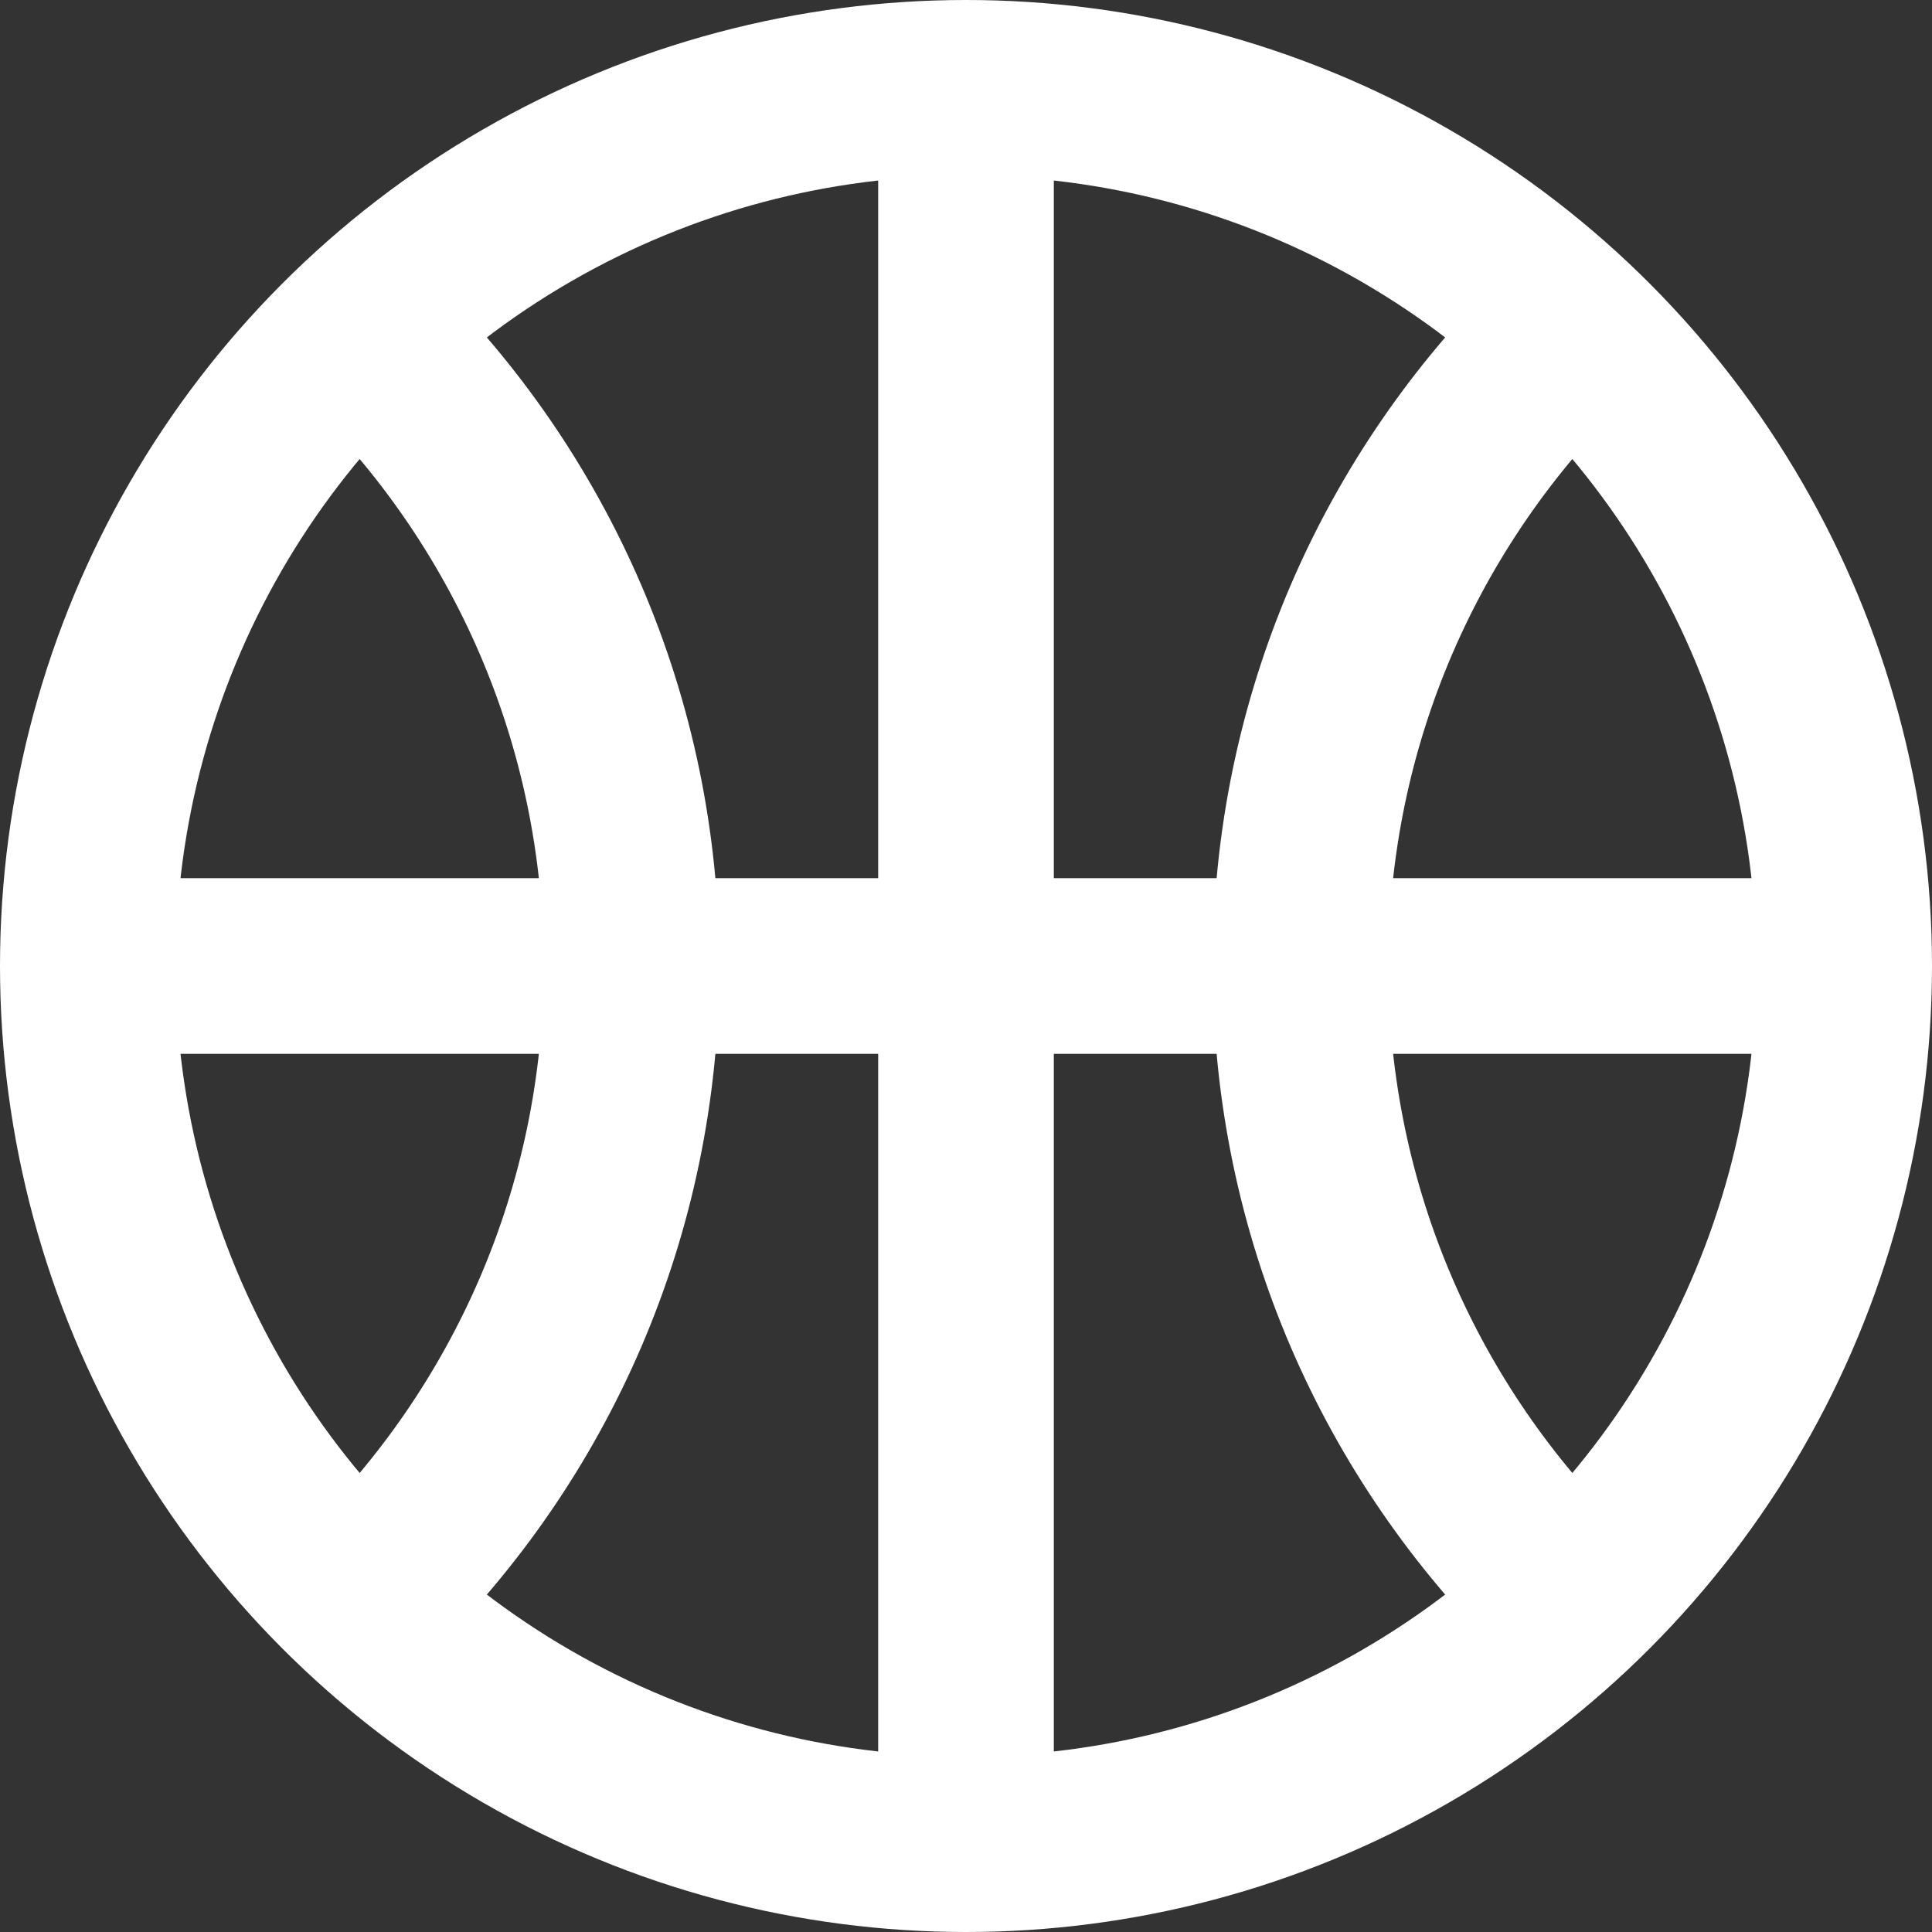
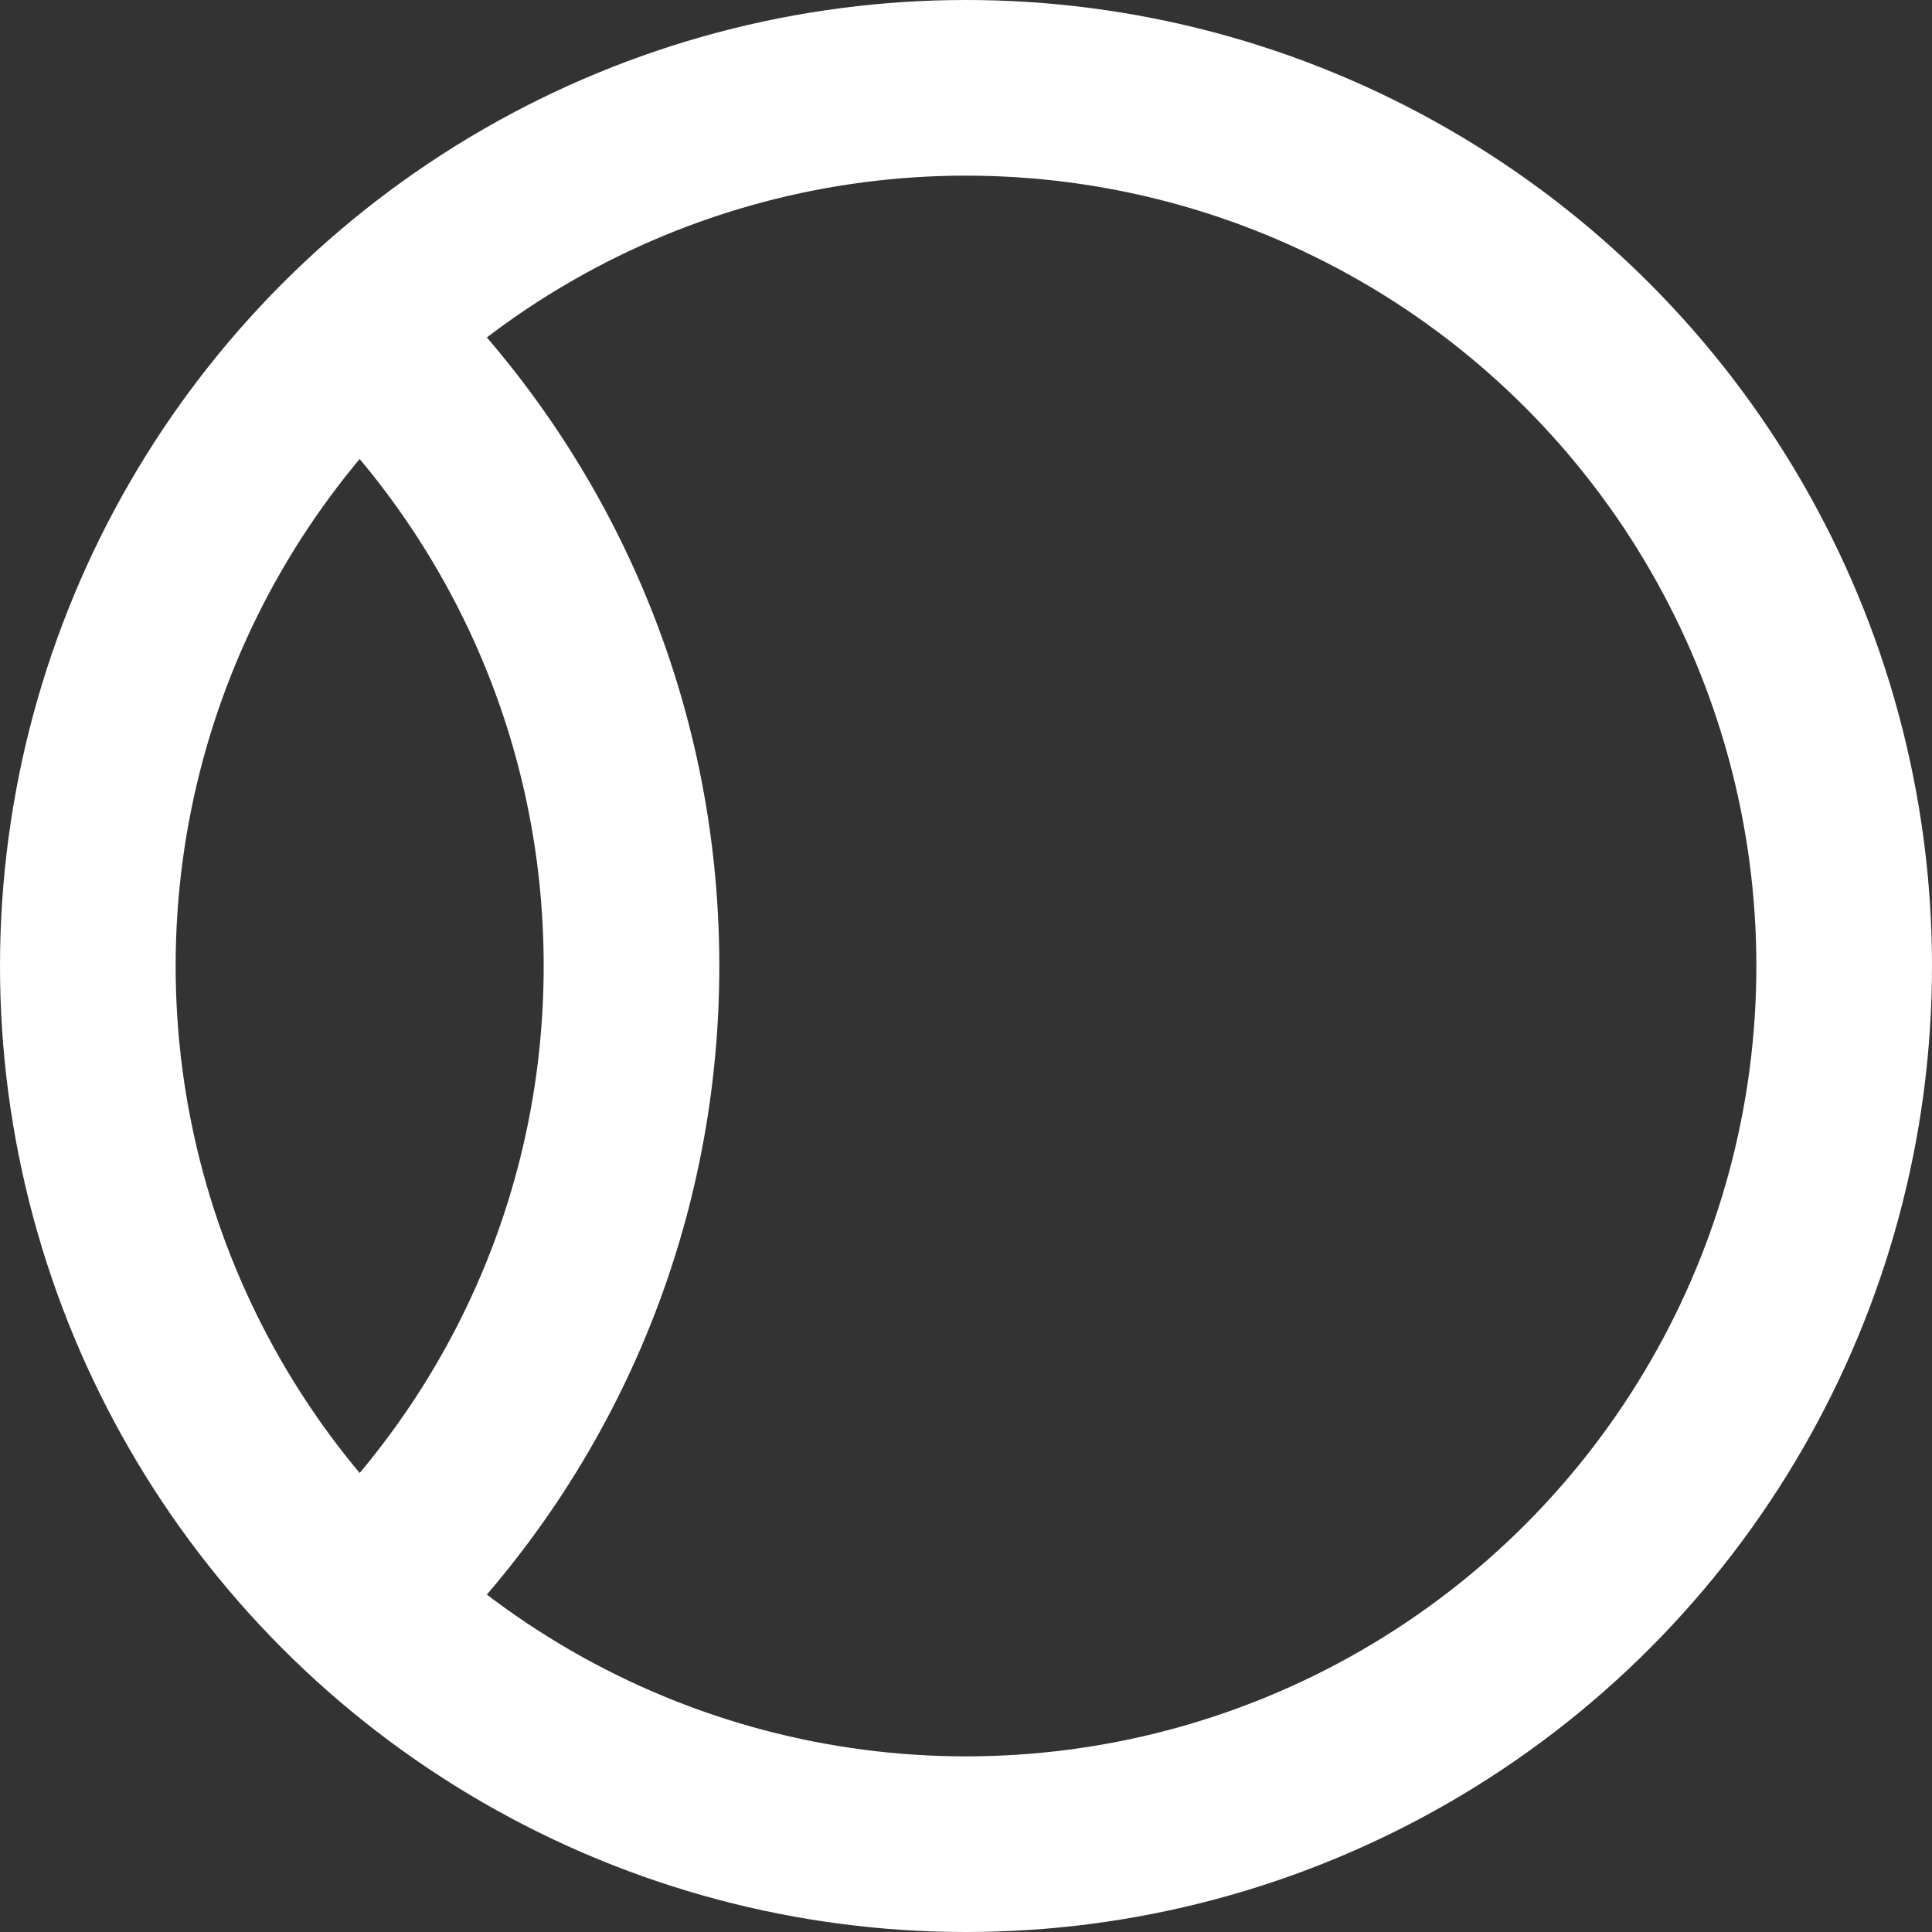
<svg xmlns="http://www.w3.org/2000/svg" width="22" height="22" viewBox="0 0 22 22" fill="none">
  <rect x="0" y="0" width="22" height="22" fill="#333333" stroke="none" />
  <circle cx="11" cy="11" r="10" stroke="white" stroke-width="2" />
  <path d="M4.189 3.857C6.042 5.672 7.191 8.202 7.191 11C7.191 13.798 6.042 16.328 4.189 18.143" stroke="white" stroke-width="2" />
-   <path d="M17.811 18.143C15.958 16.328 14.809 13.798 14.809 11C14.809 8.202 15.958 5.672 17.811 3.857" stroke="white" stroke-width="2" />
-   <path d="M11 1V21" stroke="white" stroke-width="2" stroke-linejoin="round" />
-   <path d="M1 11L21 11" stroke="white" stroke-width="2" stroke-linejoin="round" />
</svg>